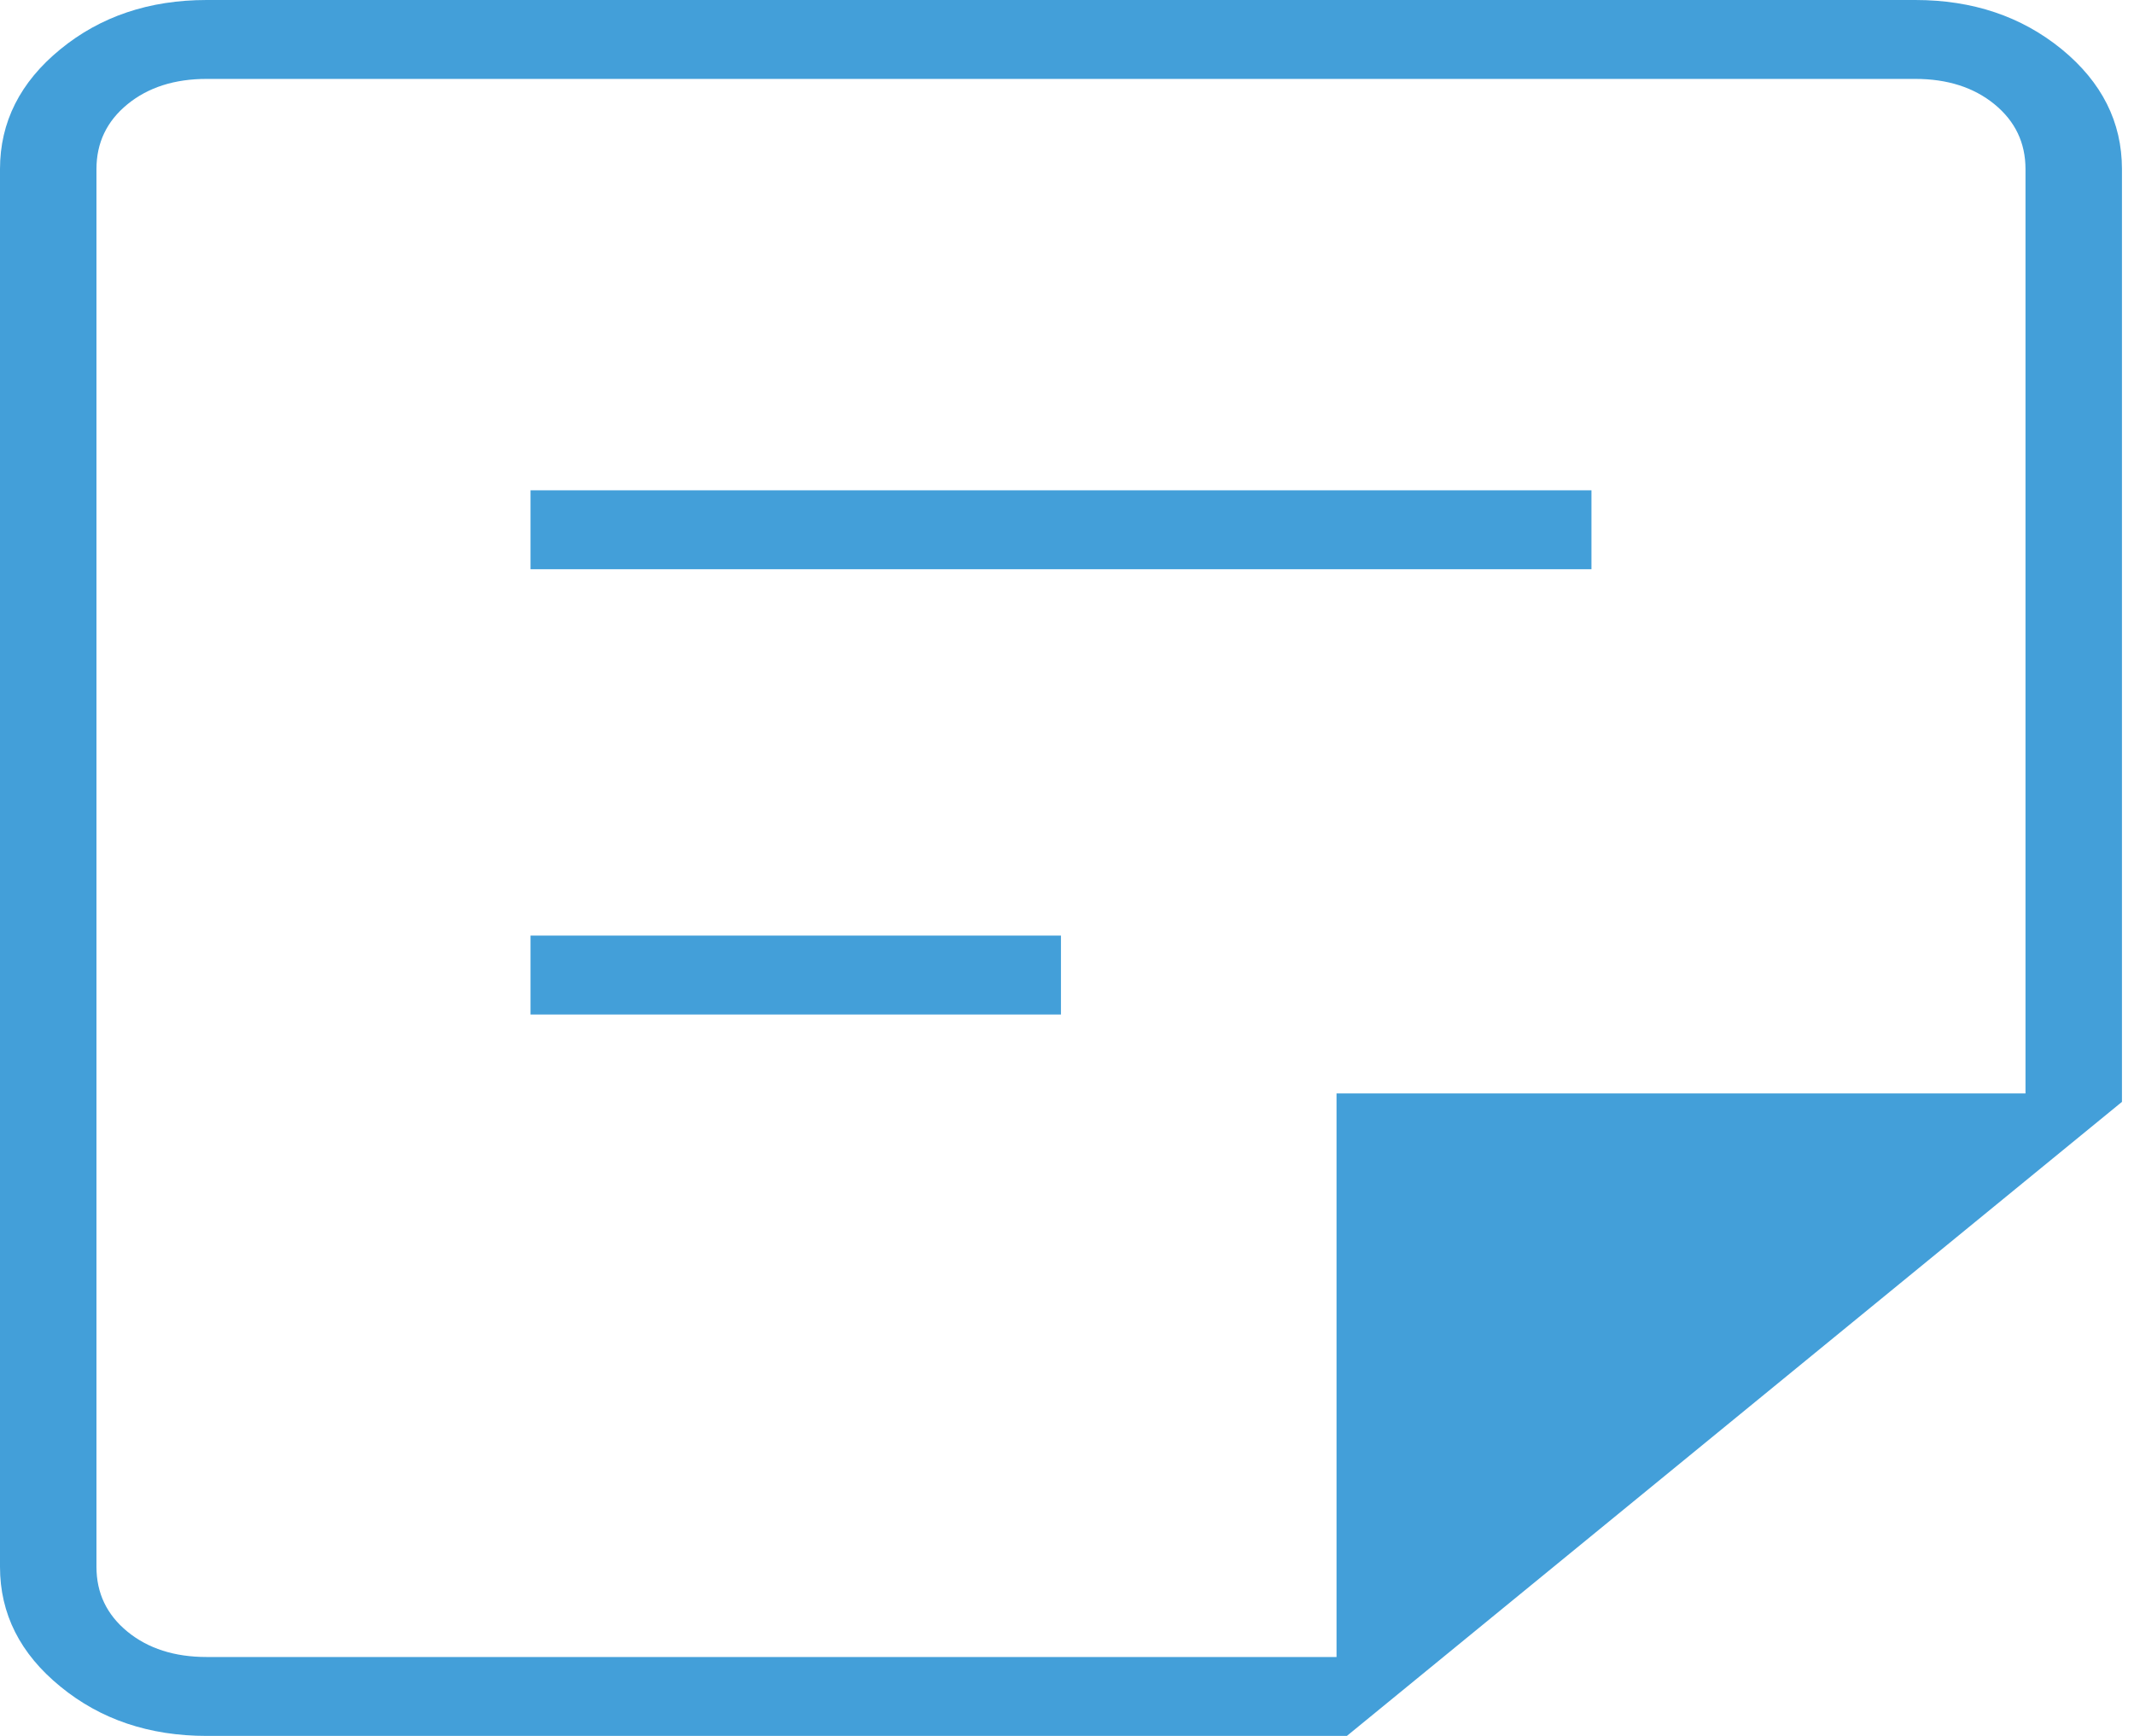
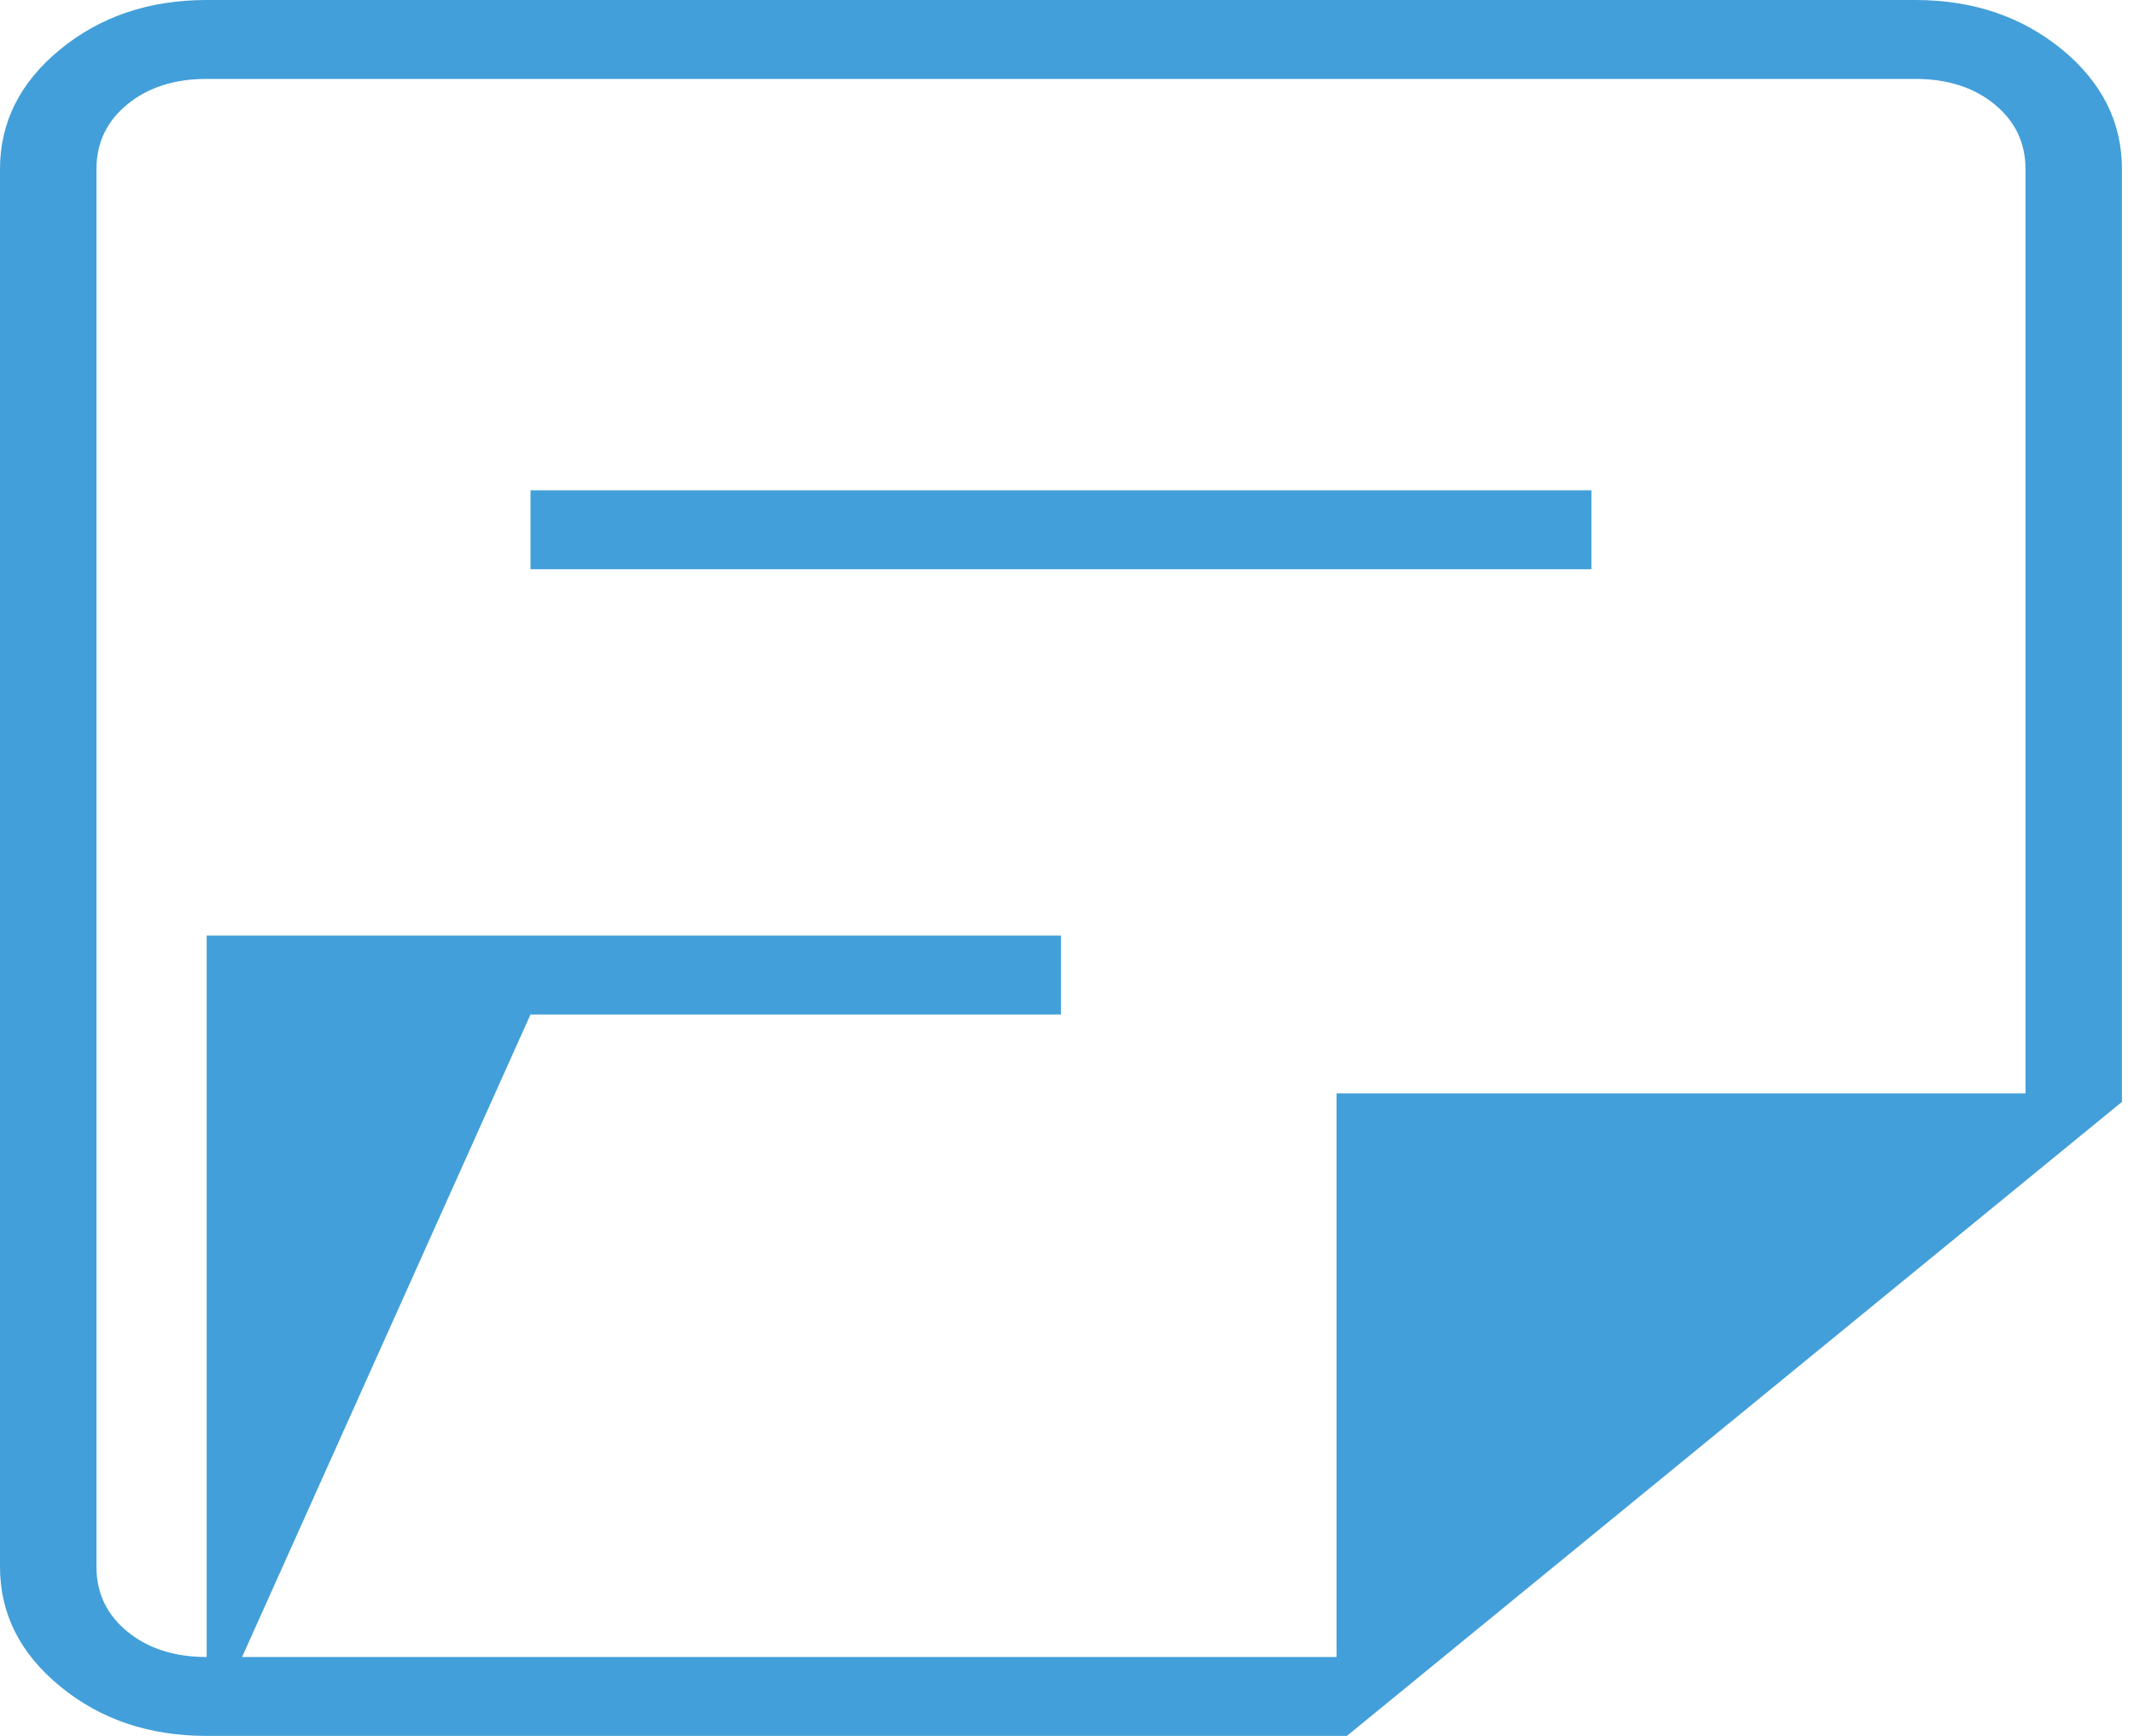
<svg xmlns="http://www.w3.org/2000/svg" width="59" height="48" viewBox="0 0 59 48" fill="none">
-   <path d="M5.714 45.818H36.952V30.234H56V4.675C56 3.948 55.714 3.351 55.143 2.883C54.571 2.416 53.841 2.182 52.952 2.182H5.714C4.825 2.182 4.095 2.416 3.524 2.883C2.952 3.351 2.667 3.948 2.667 4.675V43.325C2.667 44.052 2.952 44.649 3.524 45.117C4.095 45.584 4.825 45.818 5.714 45.818ZM5.714 48C4.127 48 2.778 47.545 1.669 46.635C0.556 45.727 0 44.623 0 43.325V4.675C0 3.377 0.556 2.272 1.669 1.362C2.778 0.454 4.127 0 5.714 0H52.952C54.54 0 55.889 0.454 57.002 1.362C58.112 2.272 58.667 3.377 58.667 4.675V30.468L37.238 48H5.714ZM14.667 28.052V25.87H29.333V28.052H14.667ZM14.667 15.74V13.558H44V15.74H14.667Z" fill="#439FD9" />
+   <path d="M5.714 45.818H36.952V30.234H56V4.675C56 3.948 55.714 3.351 55.143 2.883C54.571 2.416 53.841 2.182 52.952 2.182H5.714C4.825 2.182 4.095 2.416 3.524 2.883C2.952 3.351 2.667 3.948 2.667 4.675V43.325C2.667 44.052 2.952 44.649 3.524 45.117C4.095 45.584 4.825 45.818 5.714 45.818ZM5.714 48C4.127 48 2.778 47.545 1.669 46.635C0.556 45.727 0 44.623 0 43.325V4.675C0 3.377 0.556 2.272 1.669 1.362C2.778 0.454 4.127 0 5.714 0H52.952C54.54 0 55.889 0.454 57.002 1.362C58.112 2.272 58.667 3.377 58.667 4.675V30.468L37.238 48H5.714ZV25.87H29.333V28.052H14.667ZM14.667 15.74V13.558H44V15.74H14.667Z" fill="#439FD9" />
</svg>